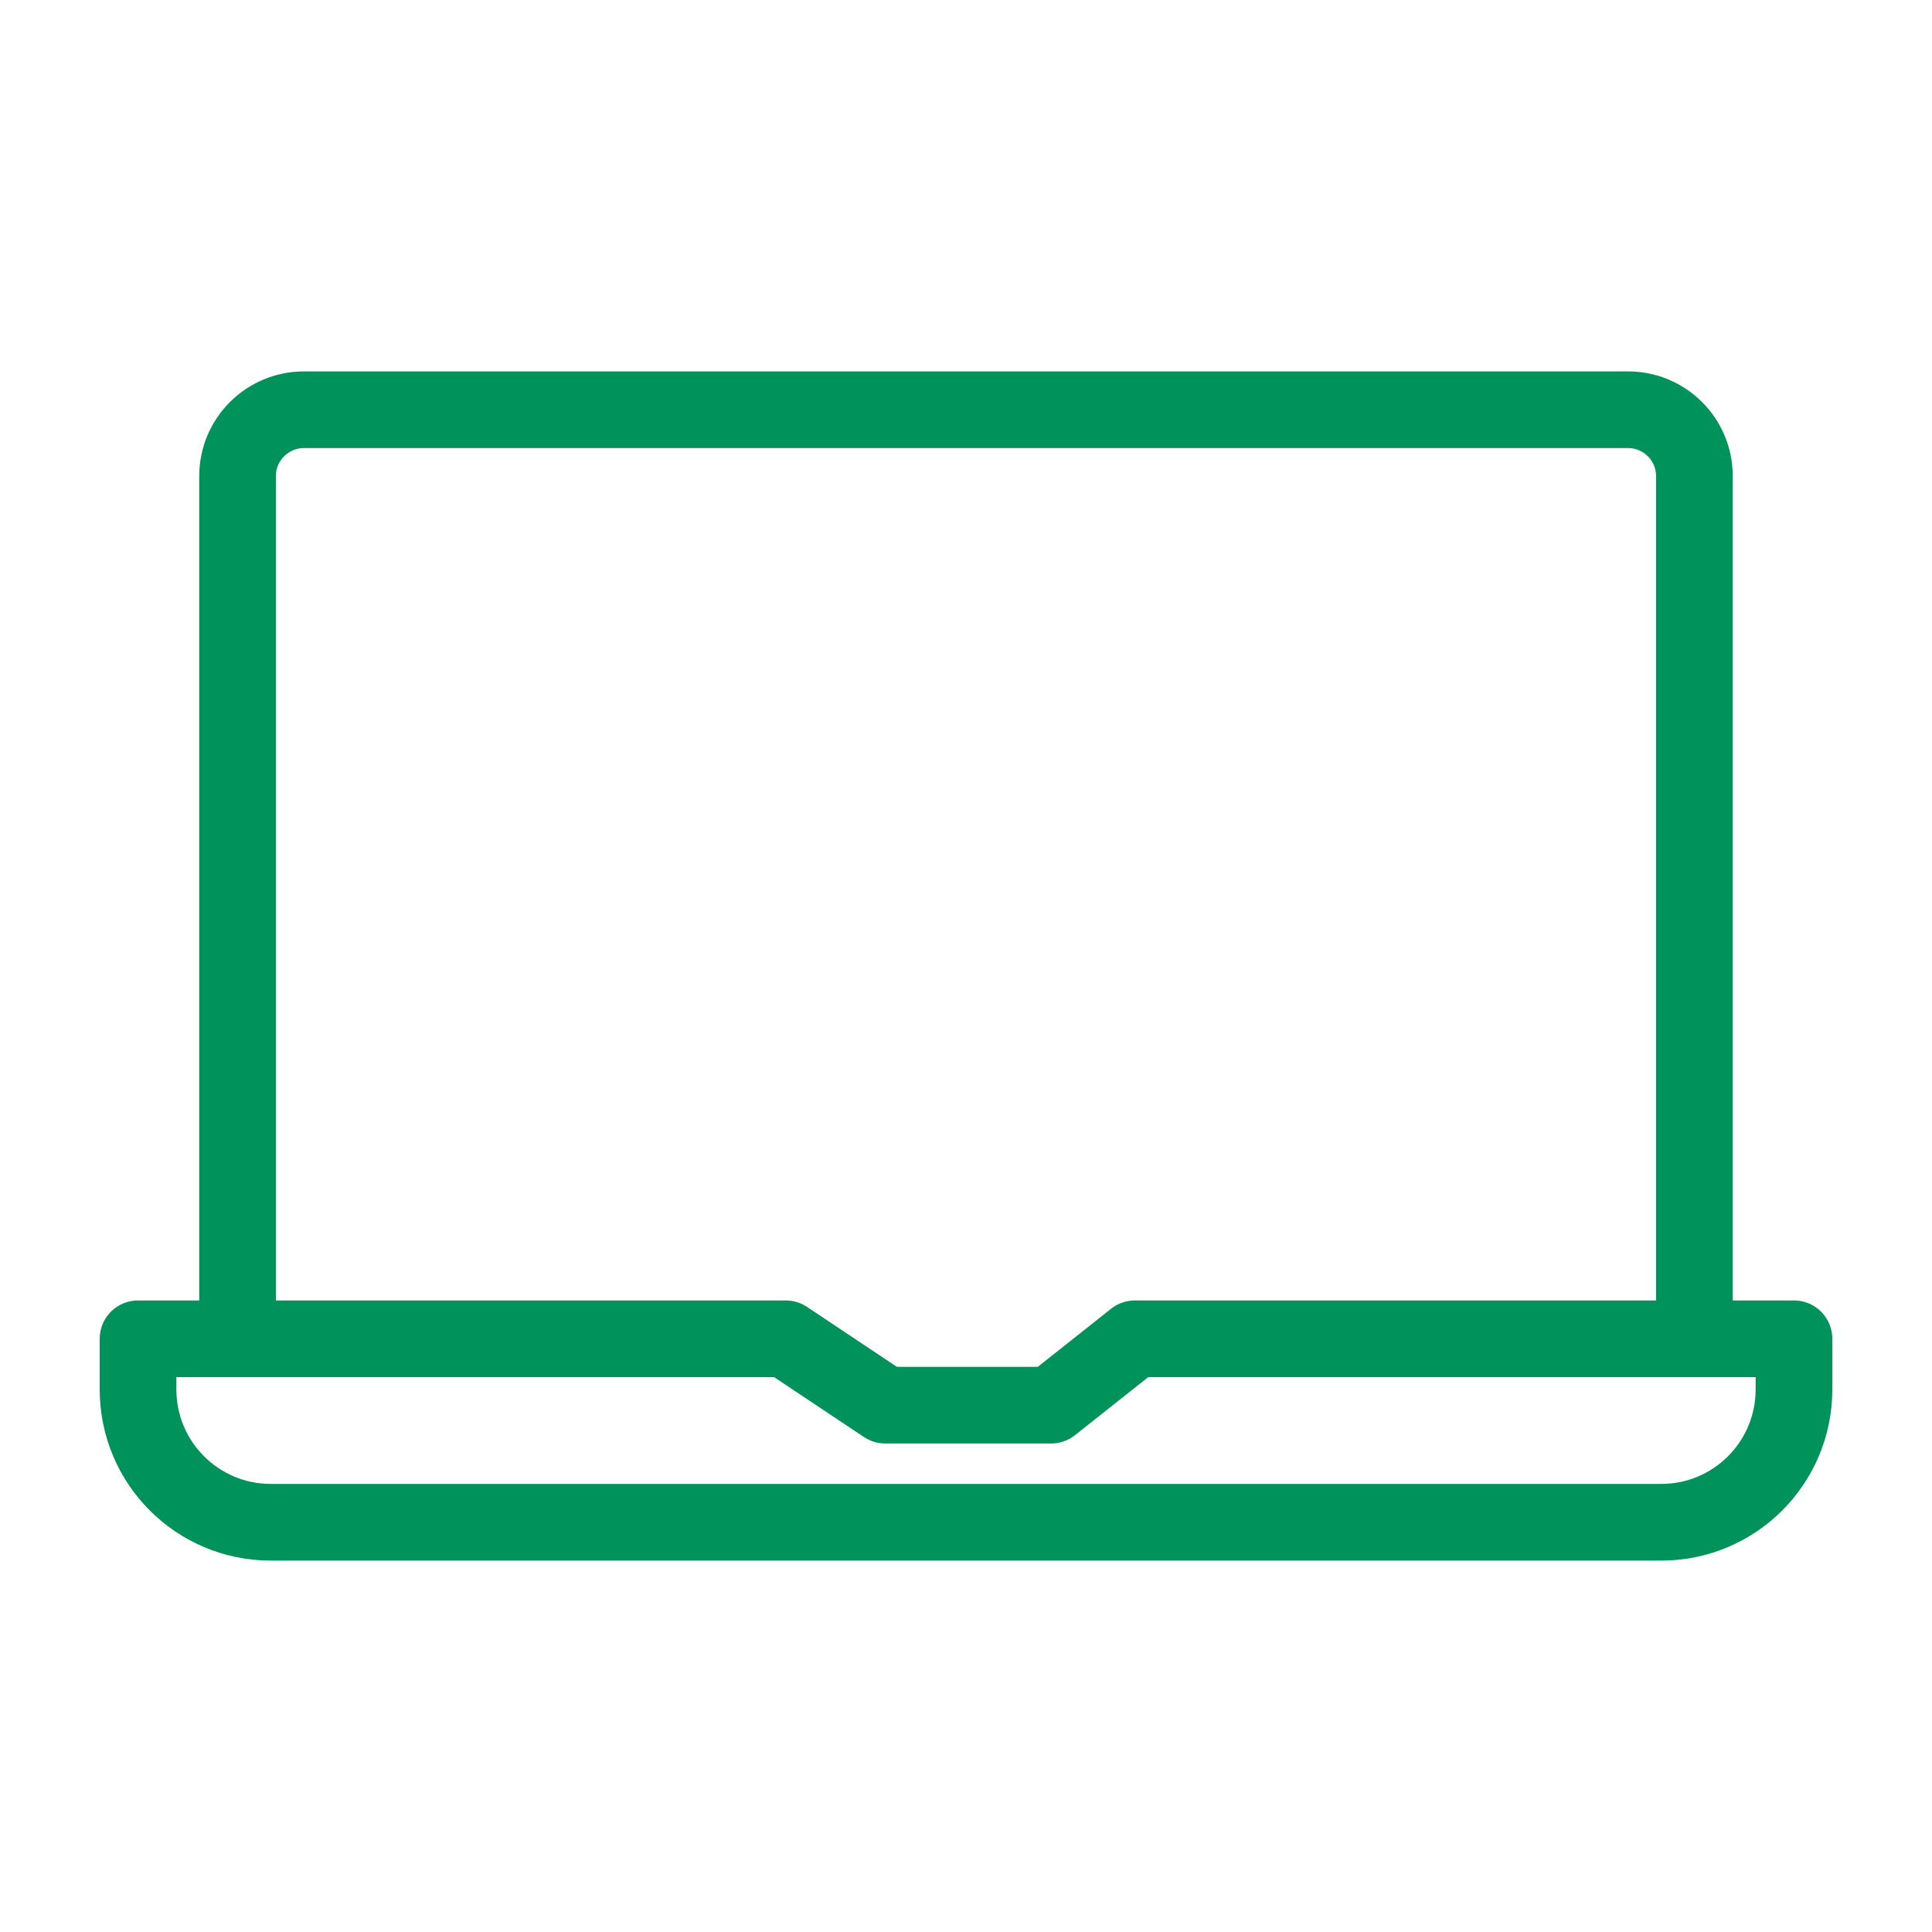
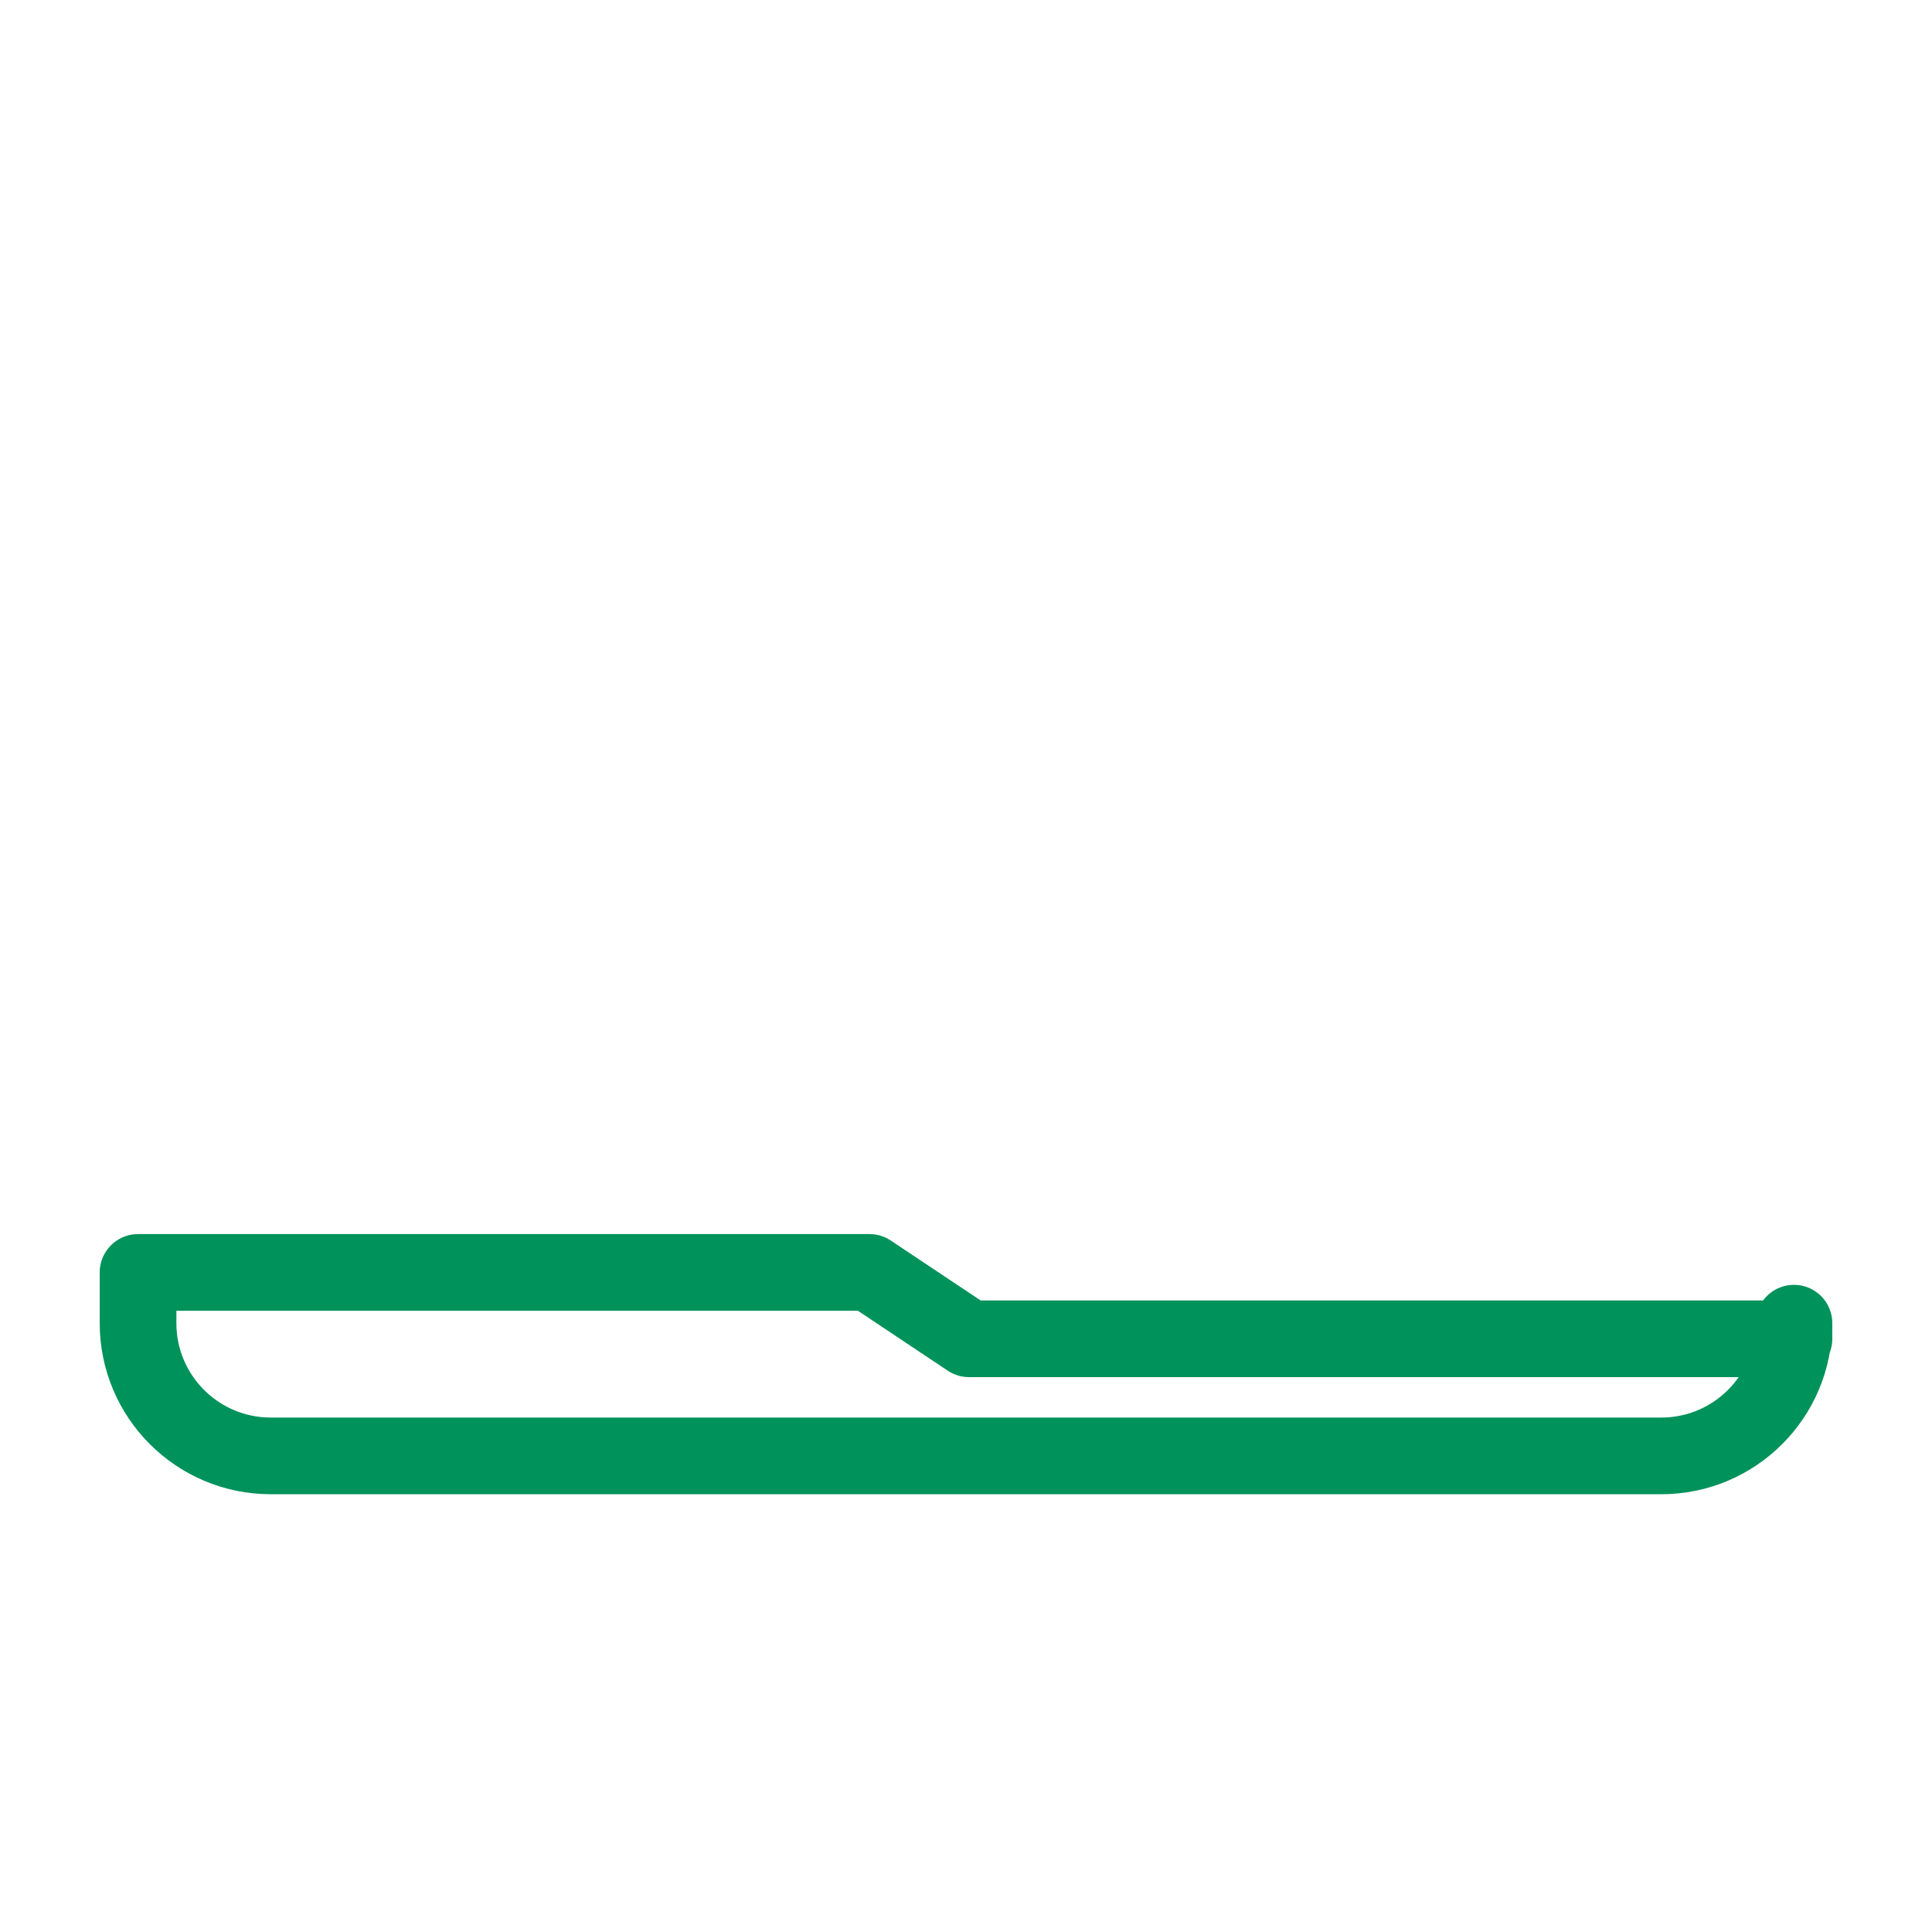
<svg xmlns="http://www.w3.org/2000/svg" version="1.1" id="Layer_1" x="0px" y="0px" width="113.387px" height="113.386px" viewBox="0 0 113.387 113.386" enable-background="new 0 0 113.387 113.386" xml:space="preserve">
  <g>
-     <path fill="none" stroke="#00925B" stroke-width="4.5" stroke-linecap="round" stroke-linejoin="round" stroke-miterlimit="10" d="   M105.285,78.572H66.607l-4.916,3.895h-9.736l-5.842-3.895H8.102v2.979c0,4.301,3.488,7.789,7.791,7.789h81.604   c4.301,0,7.789-3.488,7.789-7.789V78.572z" />
-     <path fill="none" stroke="#00925B" stroke-width="4.5" stroke-linecap="round" stroke-linejoin="round" stroke-miterlimit="10" d="   M99.443,78.572v-50.63c0-2.151-1.744-3.895-3.896-3.895H17.838c-2.15,0-3.895,1.743-3.895,3.895v50.63" />
+     <path fill="none" stroke="#00925B" stroke-width="4.5" stroke-linecap="round" stroke-linejoin="round" stroke-miterlimit="10" d="   M105.285,78.572H66.607h-9.736l-5.842-3.895H8.102v2.979c0,4.301,3.488,7.789,7.791,7.789h81.604   c4.301,0,7.789-3.488,7.789-7.789V78.572z" />
  </g>
</svg>